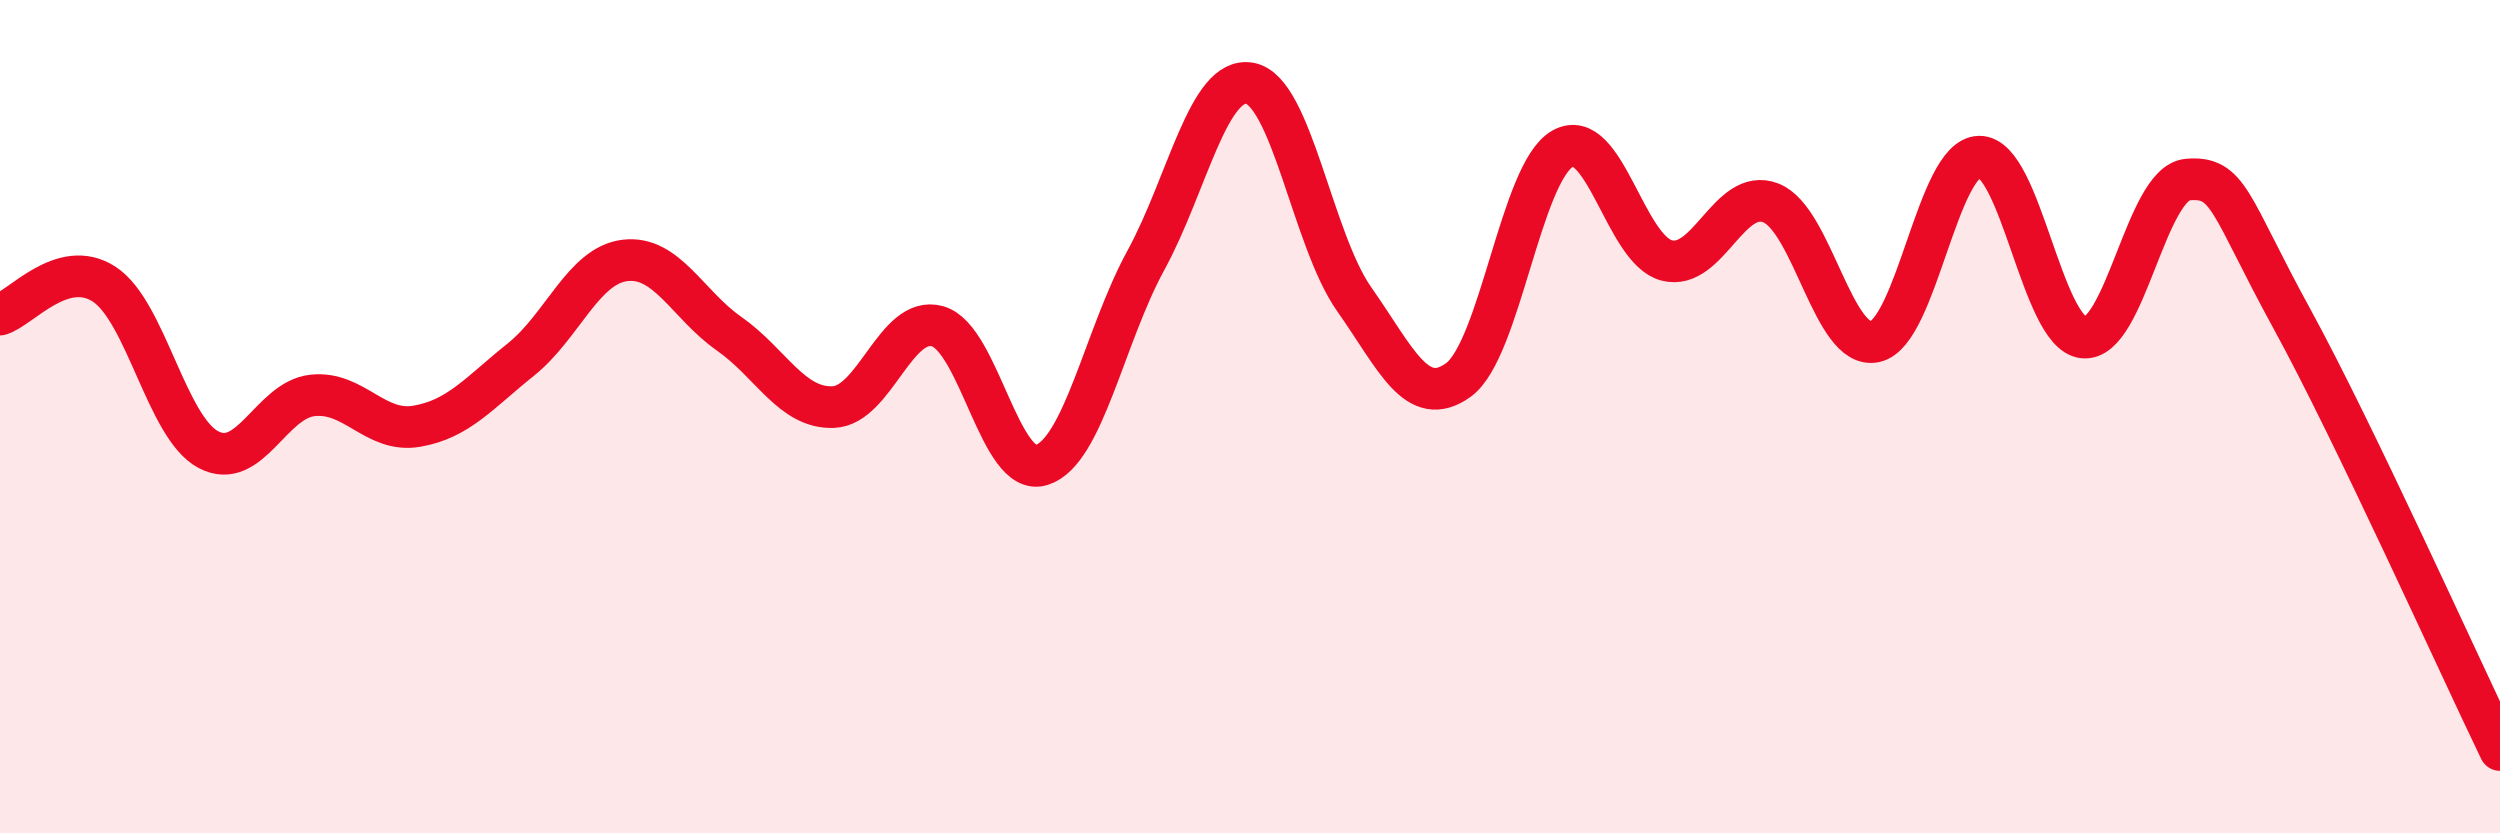
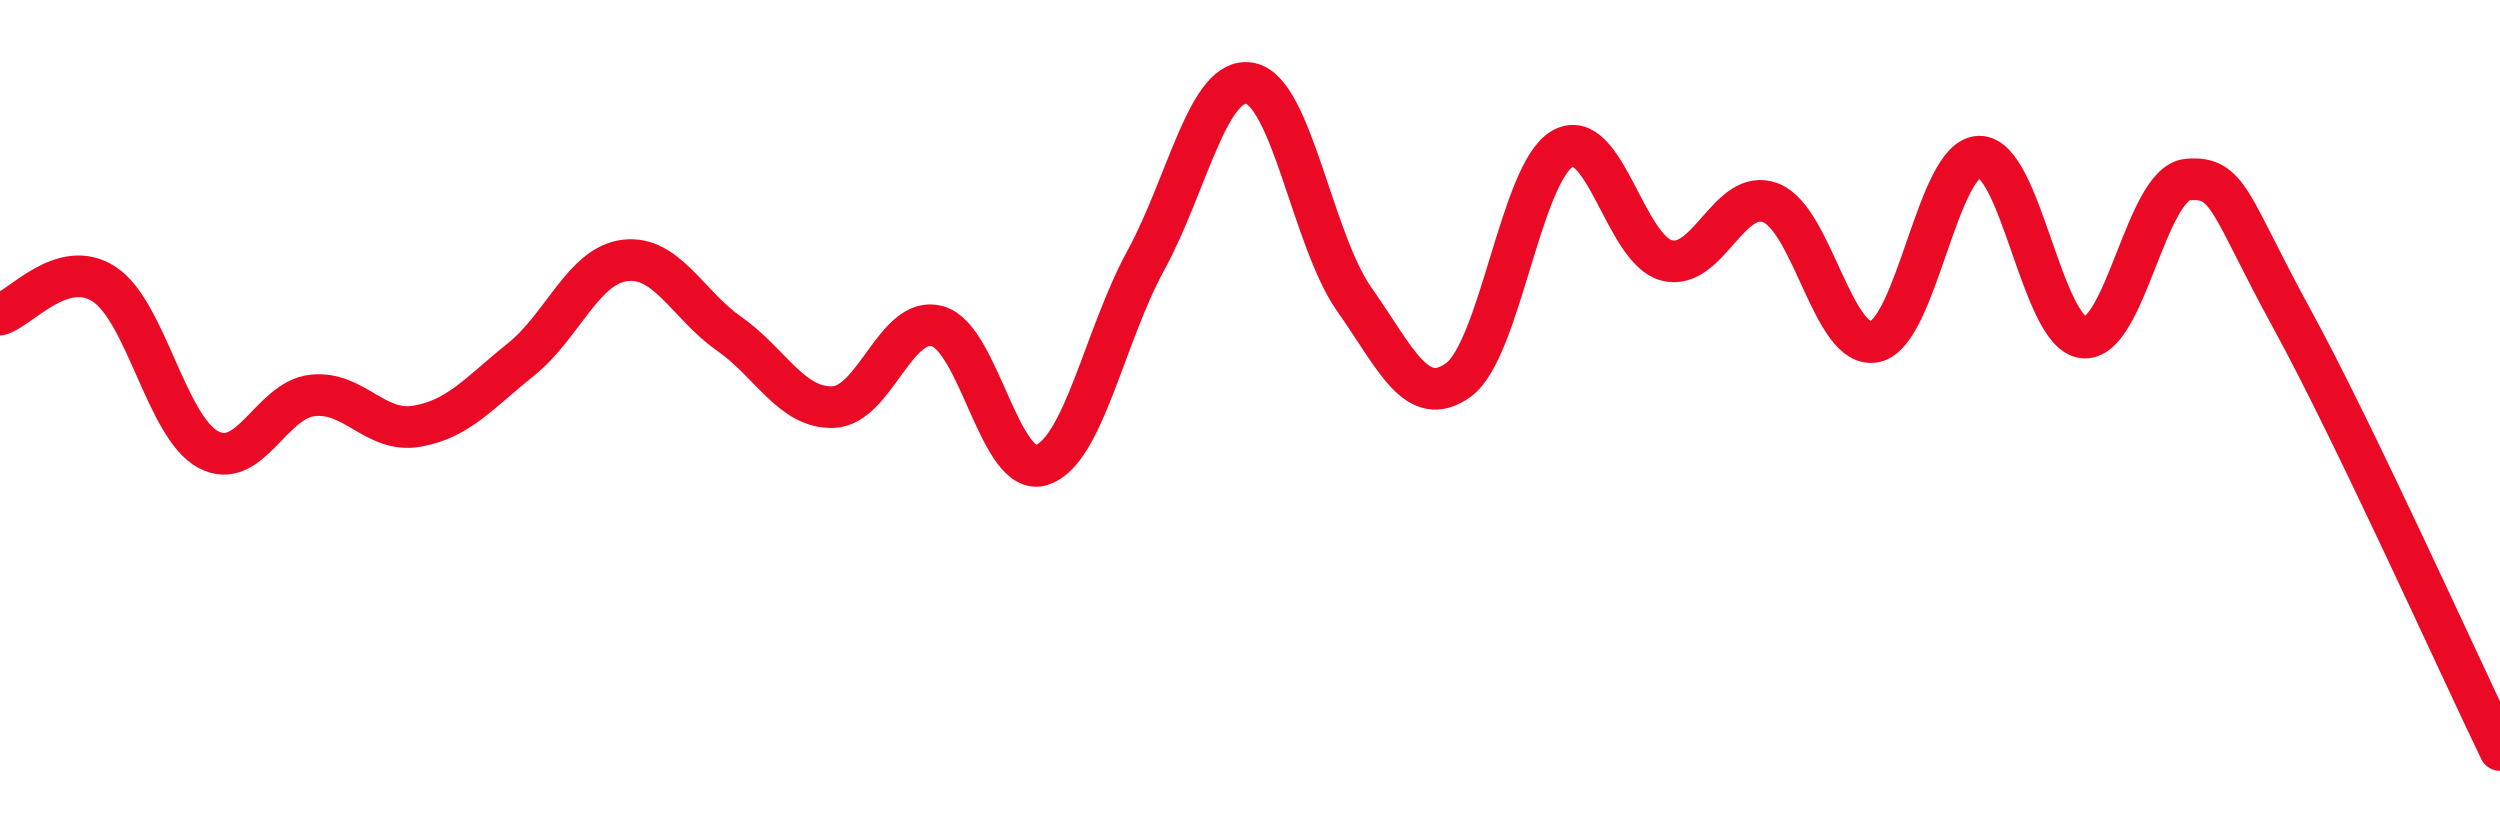
<svg xmlns="http://www.w3.org/2000/svg" width="60" height="20" viewBox="0 0 60 20">
-   <path d="M 0,7.55 C 0.5,7.4 1.5,6.17 2.5,6.82 C 3.5,7.47 4,10.26 5,10.79 C 6,11.32 6.5,9.6 7.5,9.49 C 8.5,9.38 9,10.4 10,10.23 C 11,10.06 11.5,9.43 12.5,8.63 C 13.5,7.83 14,6.37 15,6.25 C 16,6.13 16.5,7.31 17.5,8.01 C 18.5,8.71 19,9.81 20,9.77 C 21,9.73 21.5,7.55 22.5,7.83 C 23.5,8.11 24,11.48 25,11.16 C 26,10.84 26.5,8.08 27.5,6.25 C 28.5,4.42 29,1.81 30,2 C 31,2.19 31.5,5.76 32.5,7.18 C 33.5,8.6 34,9.84 35,9.12 C 36,8.4 36.5,4.14 37.5,3.57 C 38.5,3 39,5.99 40,6.25 C 41,6.51 41.5,4.48 42.5,4.87 C 43.5,5.26 44,8.42 45,8.2 C 46,7.98 46.5,3.78 47.5,3.76 C 48.5,3.74 49,7.99 50,8.1 C 51,8.21 51.5,4.4 52.5,4.31 C 53.5,4.22 53.5,4.9 55,7.64 C 56.5,10.38 59,15.93 60,18L60 20L0 20Z" fill="#EB0A25" opacity="0.1" stroke-linecap="round" stroke-linejoin="round" />
  <path d="M 0,7.55 C 0.5,7.4 1.5,6.17 2.5,6.82 C 3.5,7.47 4,10.26 5,10.79 C 6,11.32 6.5,9.6 7.5,9.49 C 8.5,9.38 9,10.4 10,10.23 C 11,10.06 11.5,9.43 12.5,8.63 C 13.5,7.83 14,6.37 15,6.25 C 16,6.13 16.5,7.31 17.5,8.01 C 18.5,8.71 19,9.81 20,9.77 C 21,9.73 21.5,7.55 22.5,7.83 C 23.5,8.11 24,11.48 25,11.16 C 26,10.84 26.5,8.08 27.5,6.25 C 28.5,4.42 29,1.81 30,2 C 31,2.19 31.5,5.76 32.5,7.18 C 33.5,8.6 34,9.84 35,9.12 C 36,8.4 36.5,4.14 37.5,3.57 C 38.5,3 39,5.99 40,6.25 C 41,6.51 41.5,4.48 42.5,4.87 C 43.5,5.26 44,8.42 45,8.2 C 46,7.98 46.5,3.78 47.5,3.76 C 48.5,3.74 49,7.99 50,8.1 C 51,8.21 51.5,4.4 52.5,4.31 C 53.5,4.22 53.5,4.9 55,7.64 C 56.5,10.38 59,15.93 60,18" stroke="#EB0A25" stroke-width="1" fill="none" stroke-linecap="round" stroke-linejoin="round" />
</svg>